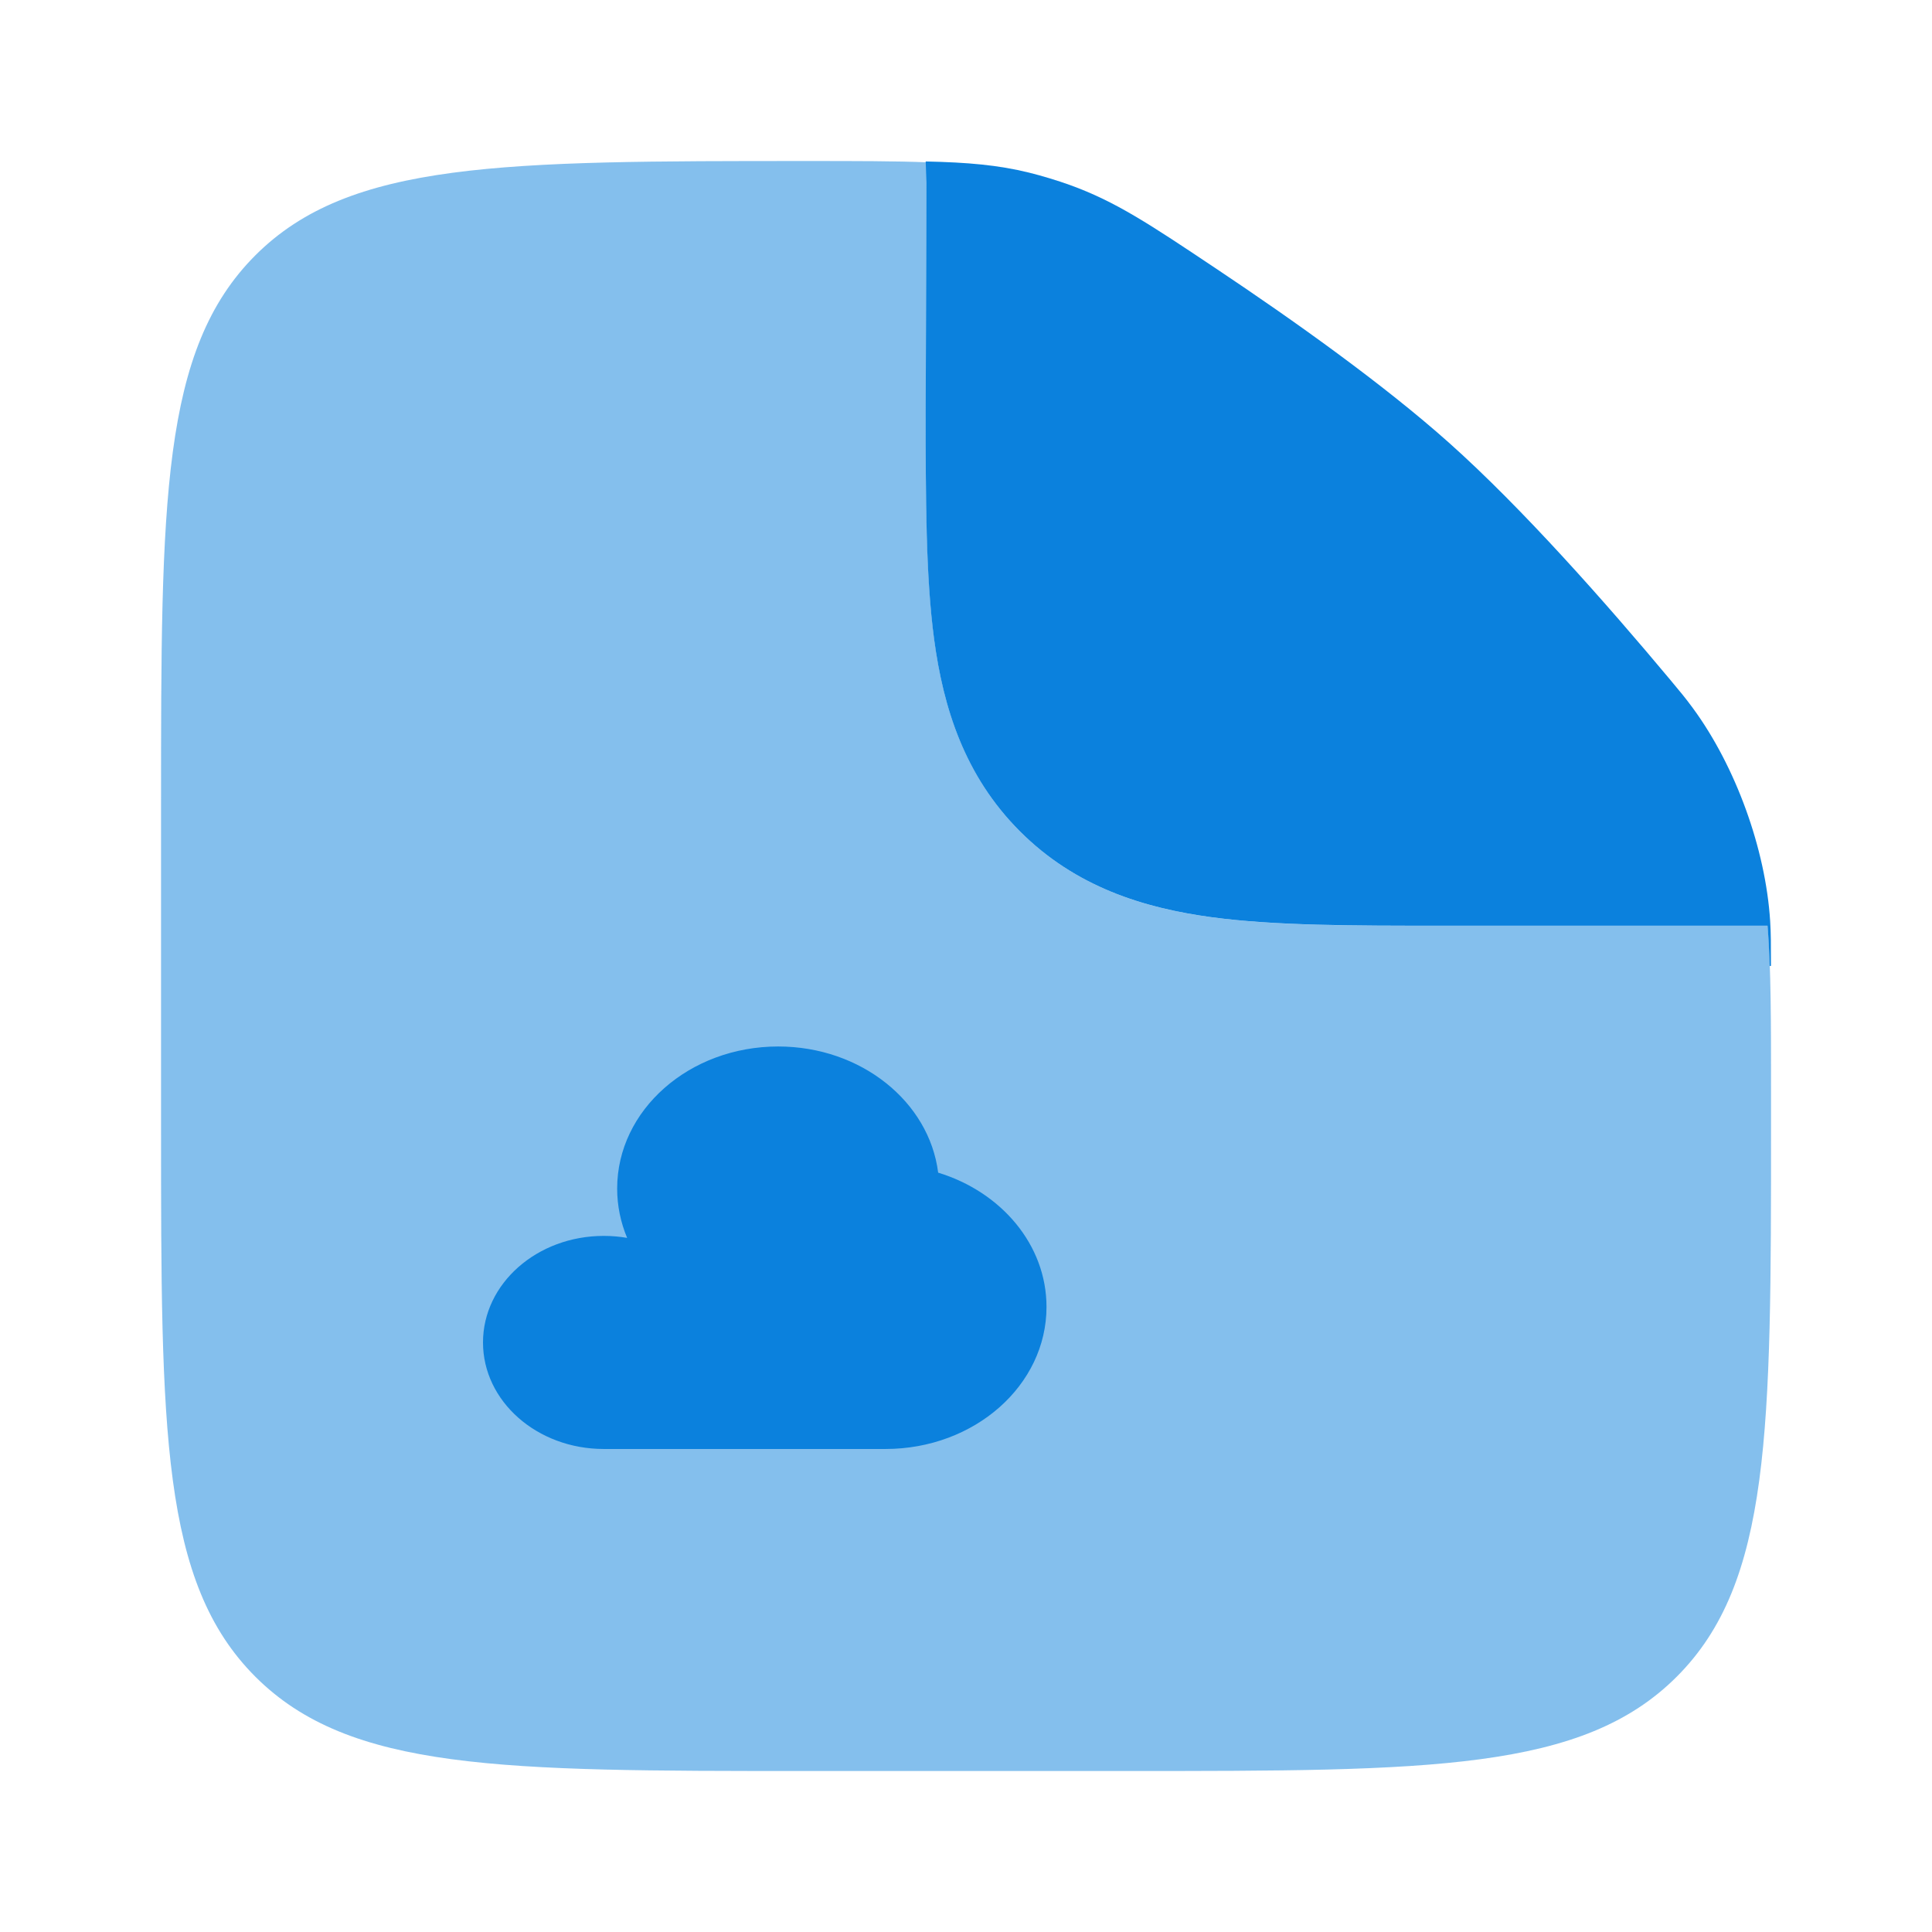
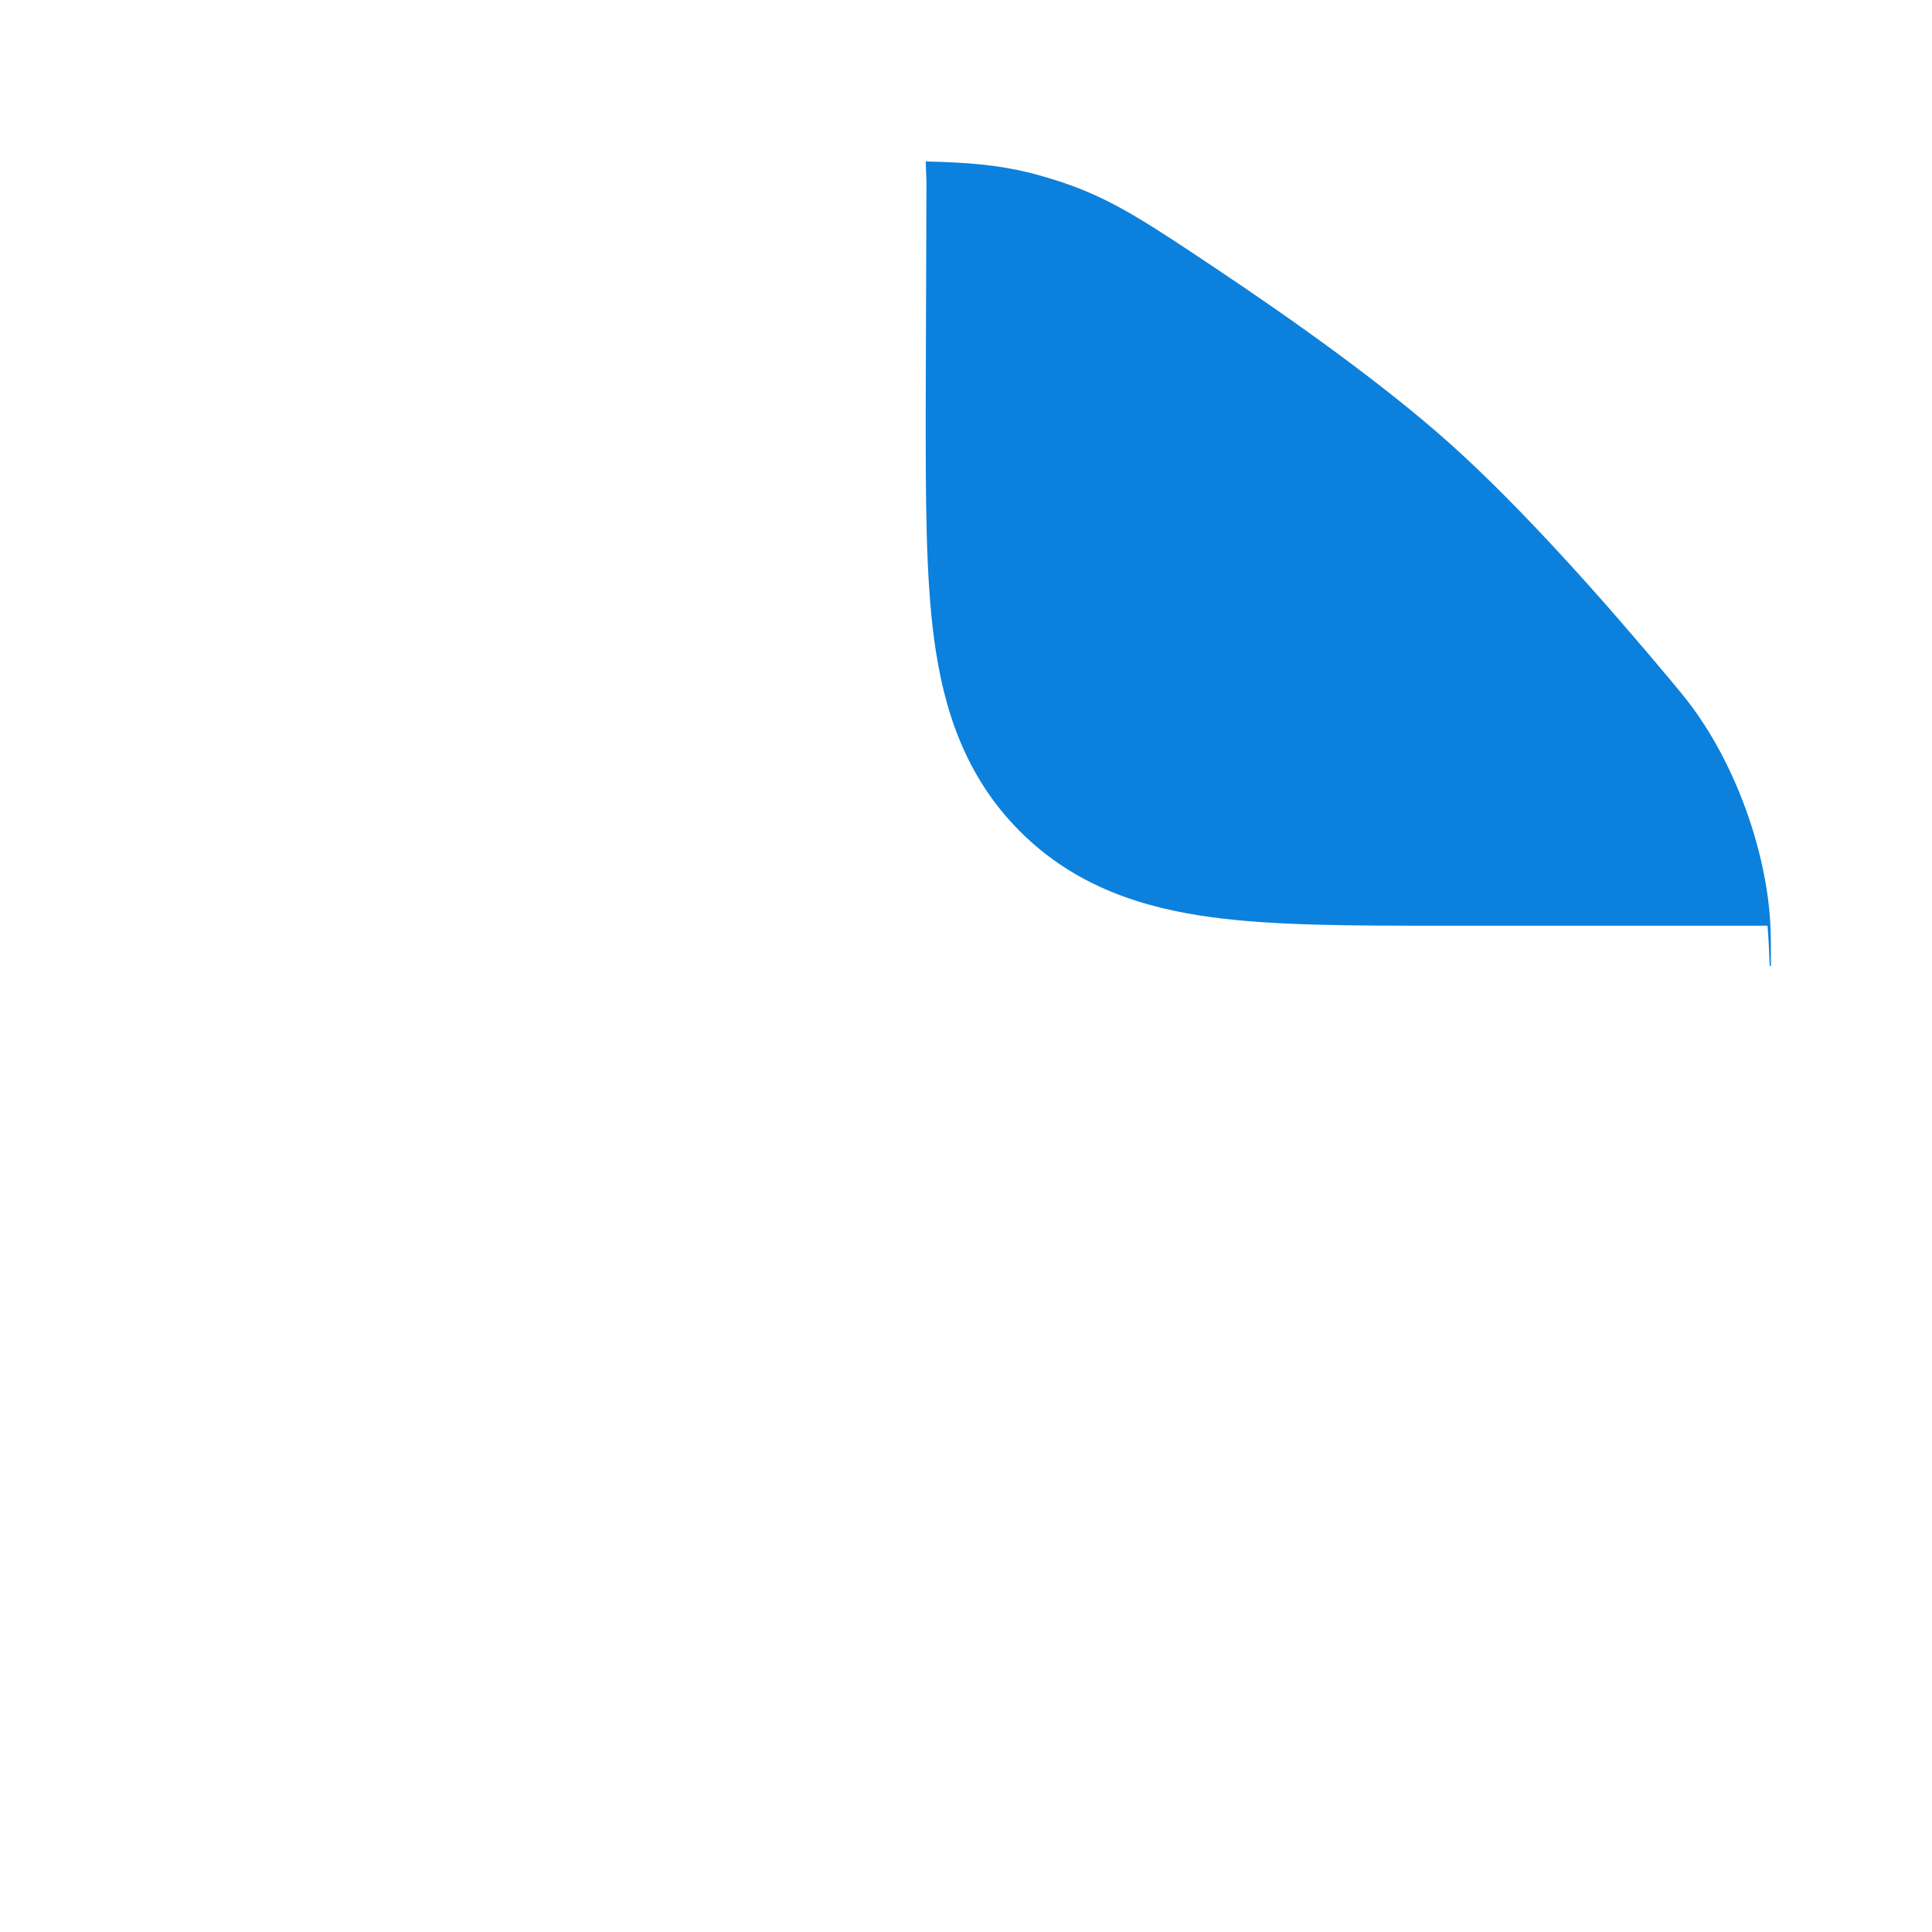
<svg xmlns="http://www.w3.org/2000/svg" width="100" height="100" viewBox="0 0 100 100" fill="none">
-   <path opacity="0.5" fill-rule="evenodd" clip-rule="evenodd" d="M41.669 91.667H58.336C74.049 91.667 81.906 91.667 86.788 86.786C91.669 81.904 91.669 74.047 91.669 58.334V56.513C91.669 52.876 91.669 50.144 91.492 47.918H75.003L74.607 47.918C70.036 47.918 65.996 47.919 62.74 47.481C59.21 47.006 55.681 45.916 52.801 43.036C49.92 40.156 48.831 36.627 48.356 33.097C47.919 29.841 47.919 25.801 47.919 21.23L47.958 9.42C47.959 9.076 47.988 8.736 48.044 8.403C46.342 8.334 44.318 8.334 41.793 8.334C25.997 8.334 18.099 8.334 13.217 13.216C8.336 18.097 8.336 25.954 8.336 41.667V58.334C8.336 74.047 8.336 81.904 13.217 86.786C18.099 91.667 25.956 91.667 41.669 91.667Z" fill="#0B81DD" />
-   <path d="M54.167 67.646C54.167 71.707 50.436 74.999 45.833 74.999H31.25C27.798 74.999 25 72.53 25 69.485C25 66.439 27.798 63.97 31.25 63.97C31.664 63.97 32.069 64.005 32.461 64.073C32.127 63.278 31.944 62.417 31.944 61.519C31.944 57.458 35.675 54.166 40.278 54.166C44.565 54.166 48.096 57.022 48.559 60.696C51.823 61.692 54.167 64.428 54.167 67.646Z" fill="#0B81DD" />
  <path d="M47.953 9.417L47.914 21.227C47.914 25.798 47.913 29.838 48.351 33.094C48.826 36.624 49.915 40.153 52.796 43.033C55.676 45.914 59.205 47.003 62.735 47.478C65.991 47.916 70.031 47.915 74.602 47.915L91.487 47.915C91.538 48.563 91.575 49.254 91.601 49.998H91.664C91.664 48.883 91.664 48.326 91.623 47.67C91.387 43.942 89.838 39.672 87.629 36.66C87.24 36.13 86.974 35.812 86.442 35.175C83.14 31.223 78.793 26.299 74.997 22.914C71.619 19.902 66.992 16.605 62.956 13.91C59.489 11.594 57.756 10.437 55.379 9.576C54.749 9.348 53.917 9.096 53.267 8.936C51.667 8.542 50.109 8.405 47.914 8.357L47.953 9.417Z" fill="#0B81DD" />
</svg>